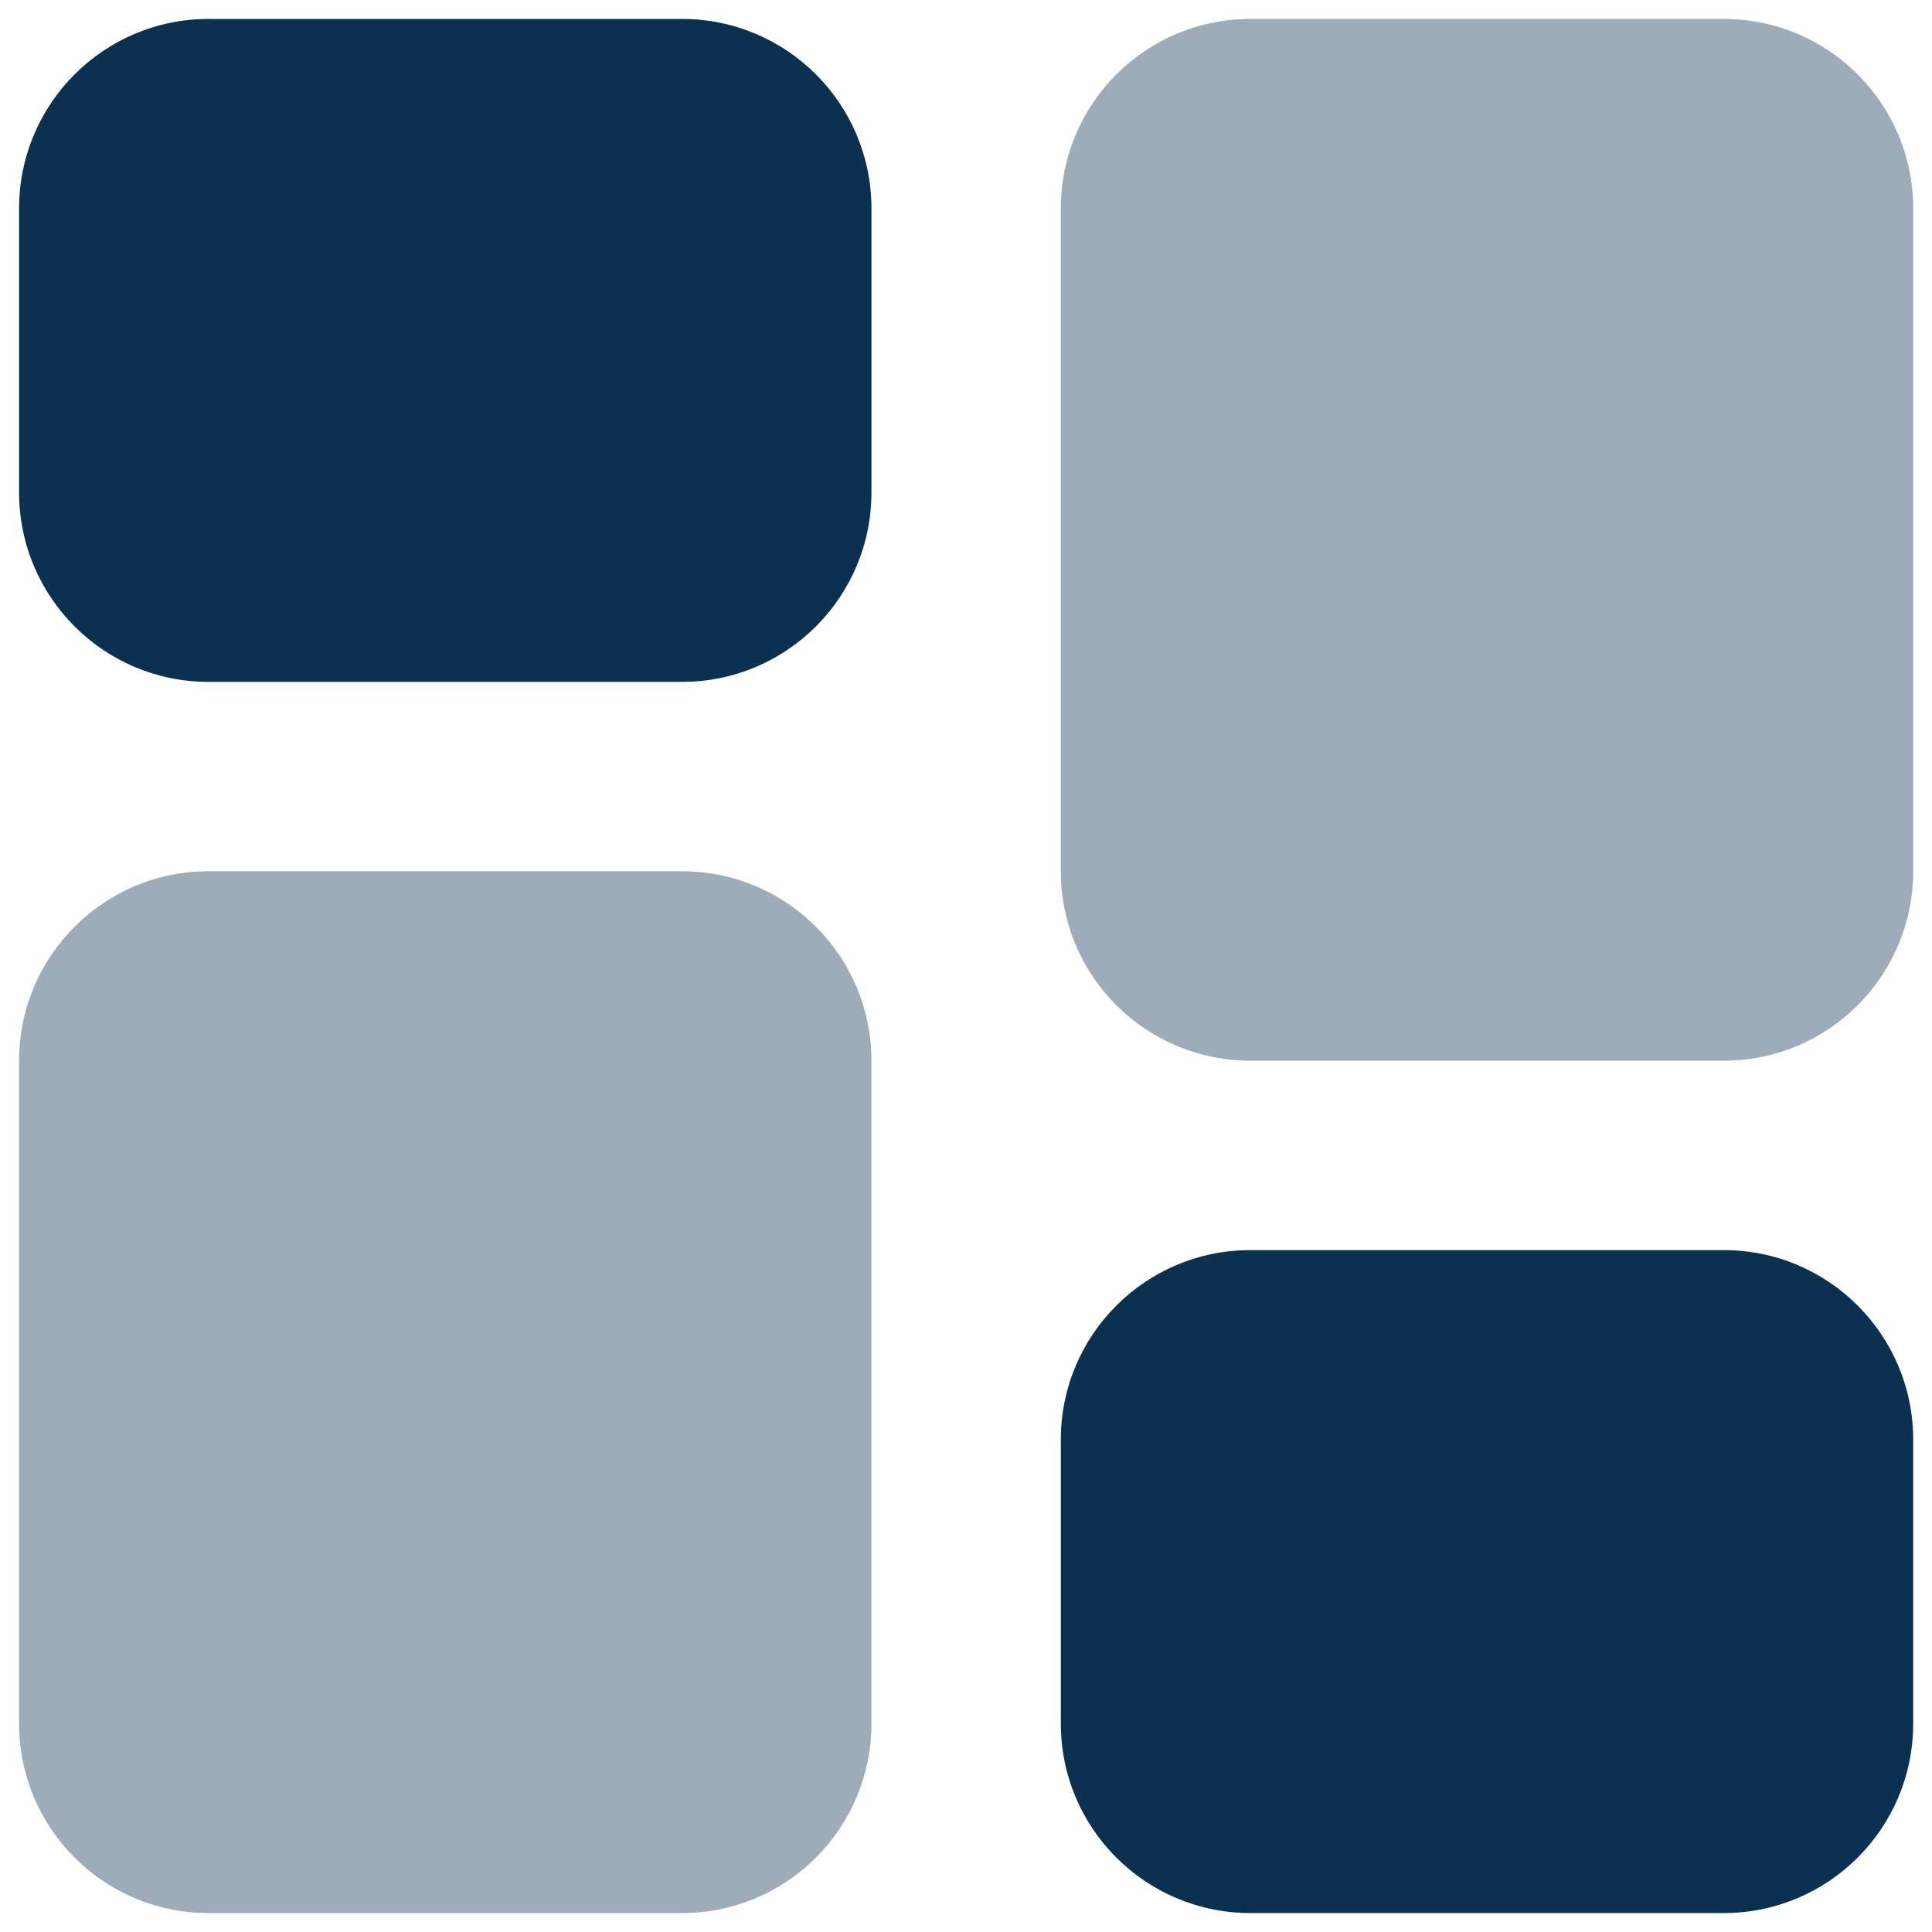
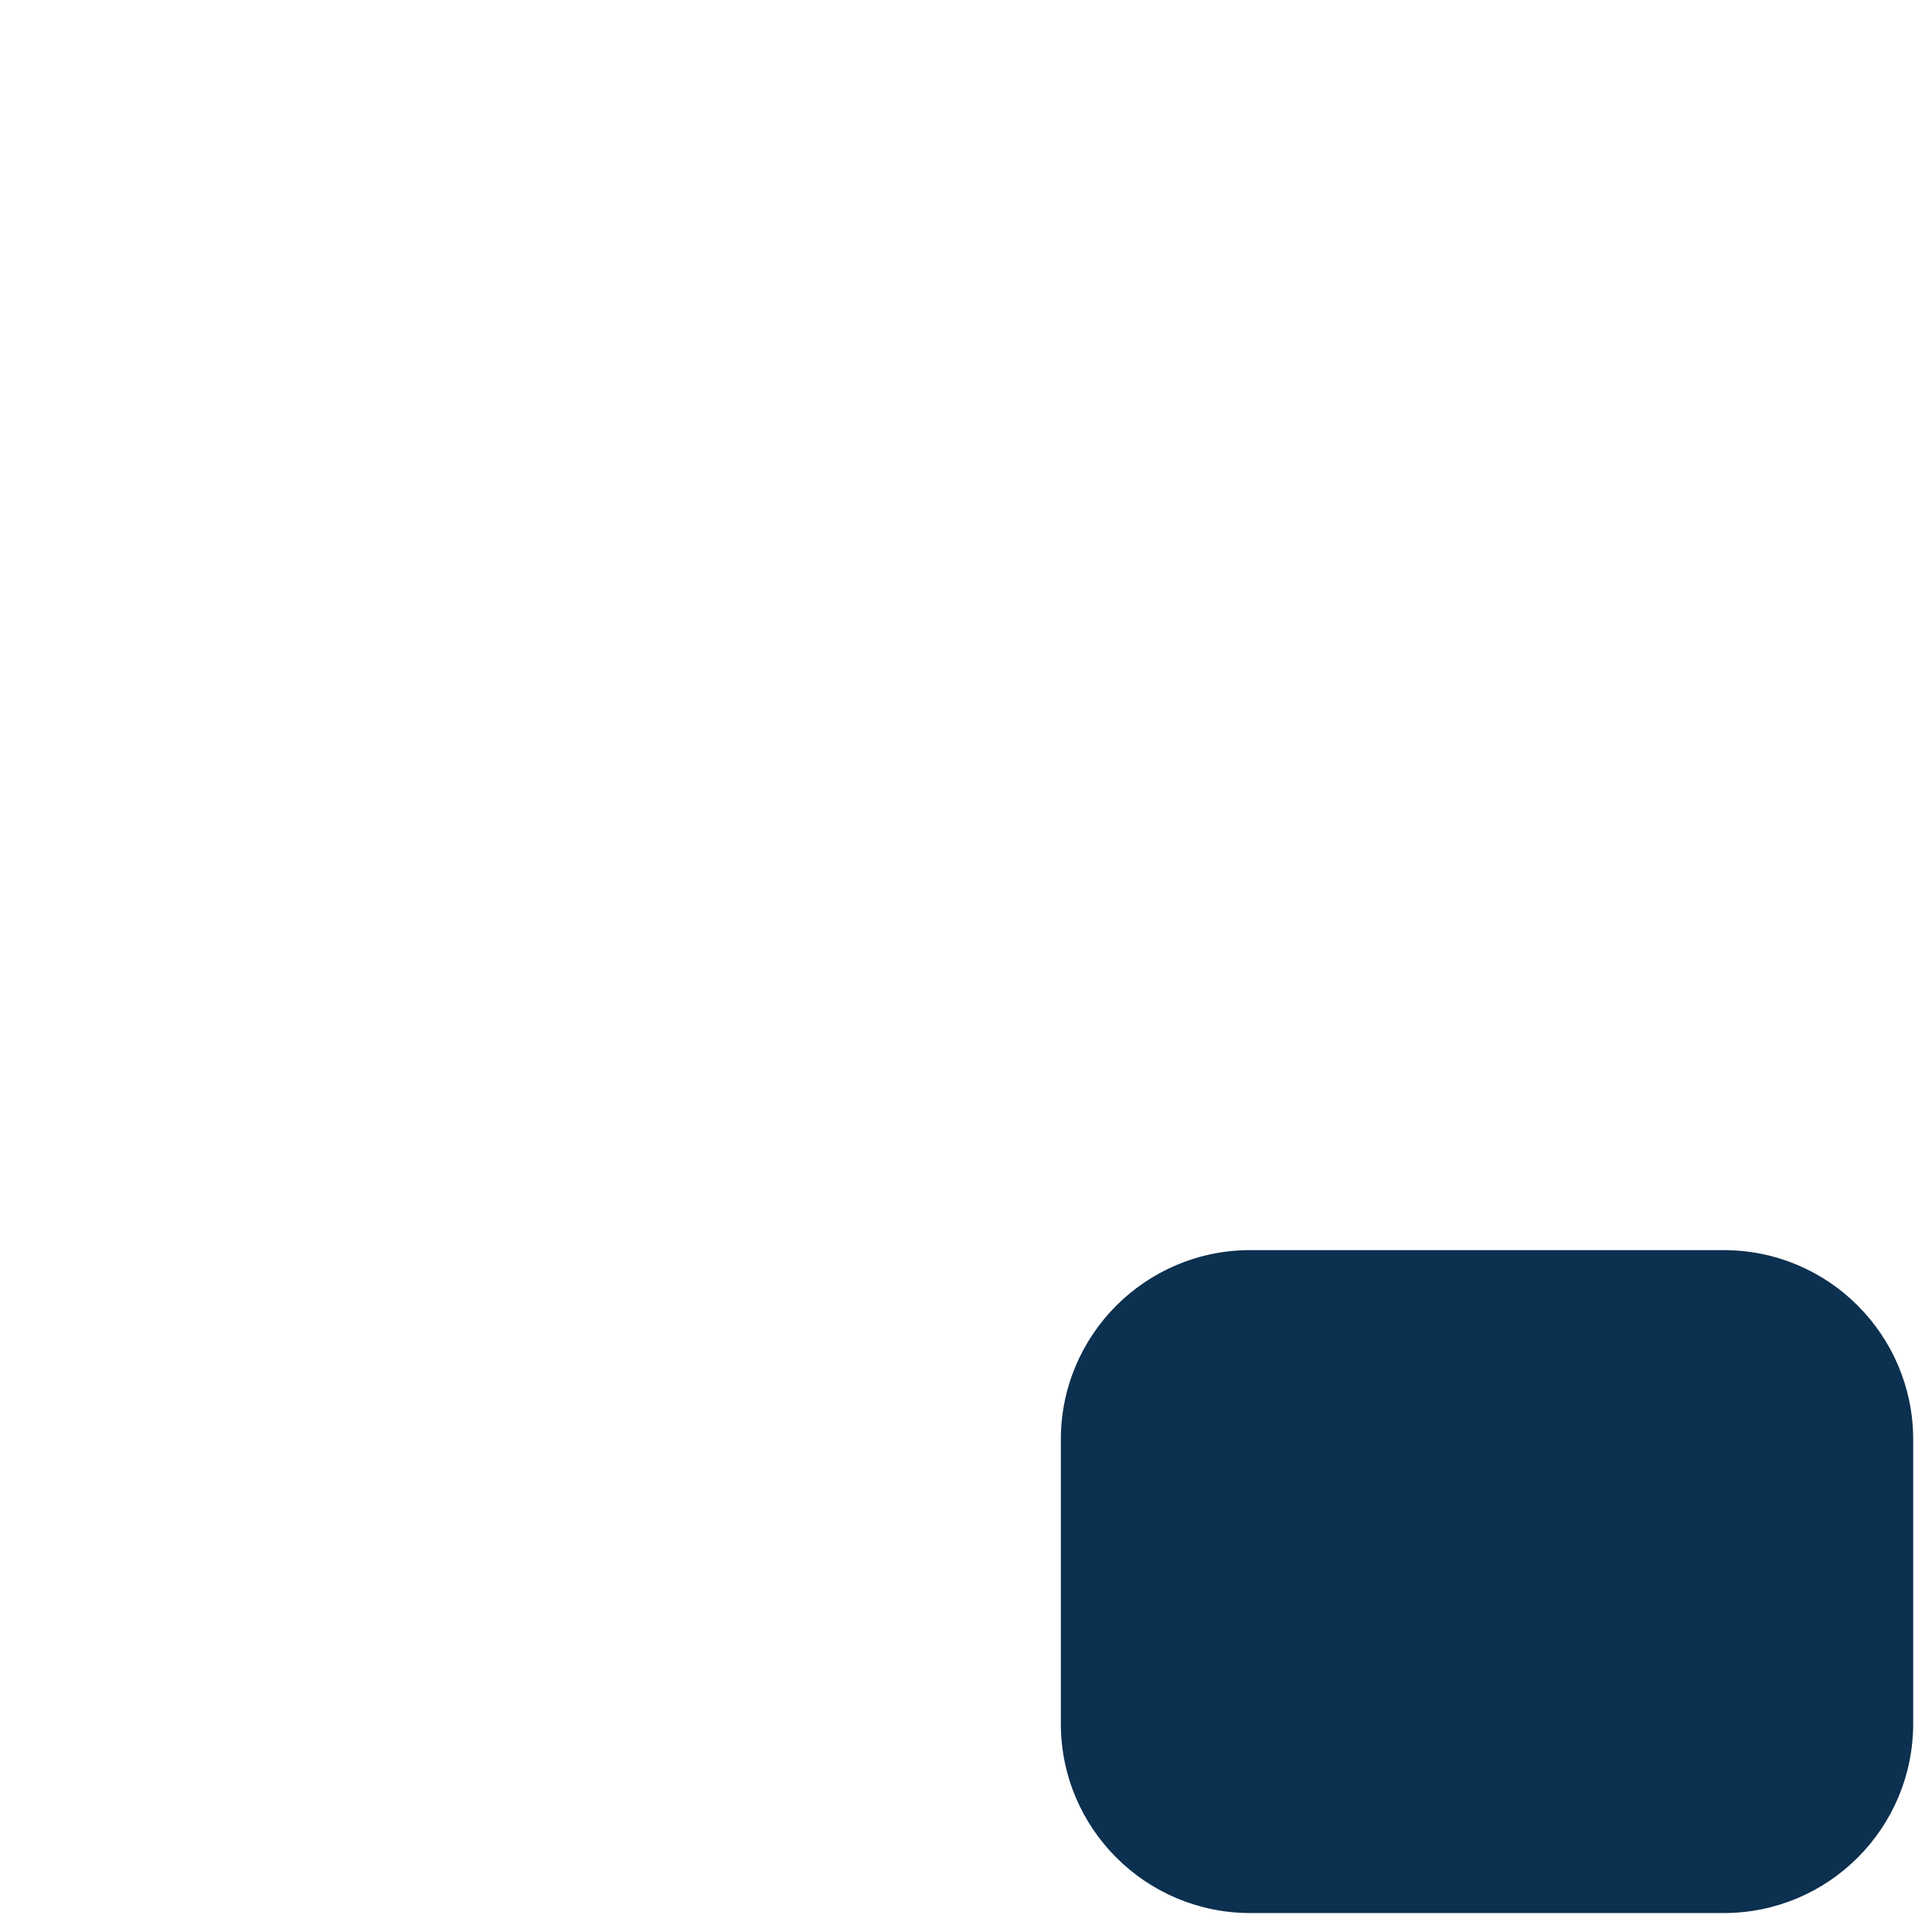
<svg xmlns="http://www.w3.org/2000/svg" width="68" height="68" viewBox="0 0 68 68" fill="none">
-   <path d="M0.672 7.333C0.672 3.651 3.656 0.667 7.338 0.667H24.005C27.687 0.667 30.672 3.651 30.672 7.333V17.333C30.672 21.015 27.687 24 24.005 24H7.338C3.656 24 0.672 21.015 0.672 17.333V7.333Z" fill="#0C304F" />
-   <path opacity="0.4" d="M0.672 37.333C0.672 33.651 3.656 30.666 7.338 30.666H24.005C27.687 30.666 30.672 33.651 30.672 37.333V60.666C30.672 64.348 27.687 67.333 24.005 67.333H7.338C3.656 67.333 0.672 64.348 0.672 60.666V37.333Z" fill="#0C304F" />
-   <path opacity="0.4" d="M37.338 7.333C37.338 3.651 40.323 0.667 44.005 0.667H60.672C64.354 0.667 67.338 3.651 67.338 7.333V30.666C67.338 34.348 64.354 37.333 60.672 37.333H44.005C40.323 37.333 37.338 34.348 37.338 30.666V7.333Z" fill="#0C304F" />
  <path d="M37.338 50.667C37.338 46.985 40.323 44 44.005 44H60.672C64.354 44 67.338 46.985 67.338 50.667V60.667C67.338 64.349 64.354 67.333 60.672 67.333H44.005C40.323 67.333 37.338 64.349 37.338 60.667V50.667Z" fill="#0C304F" />
</svg>